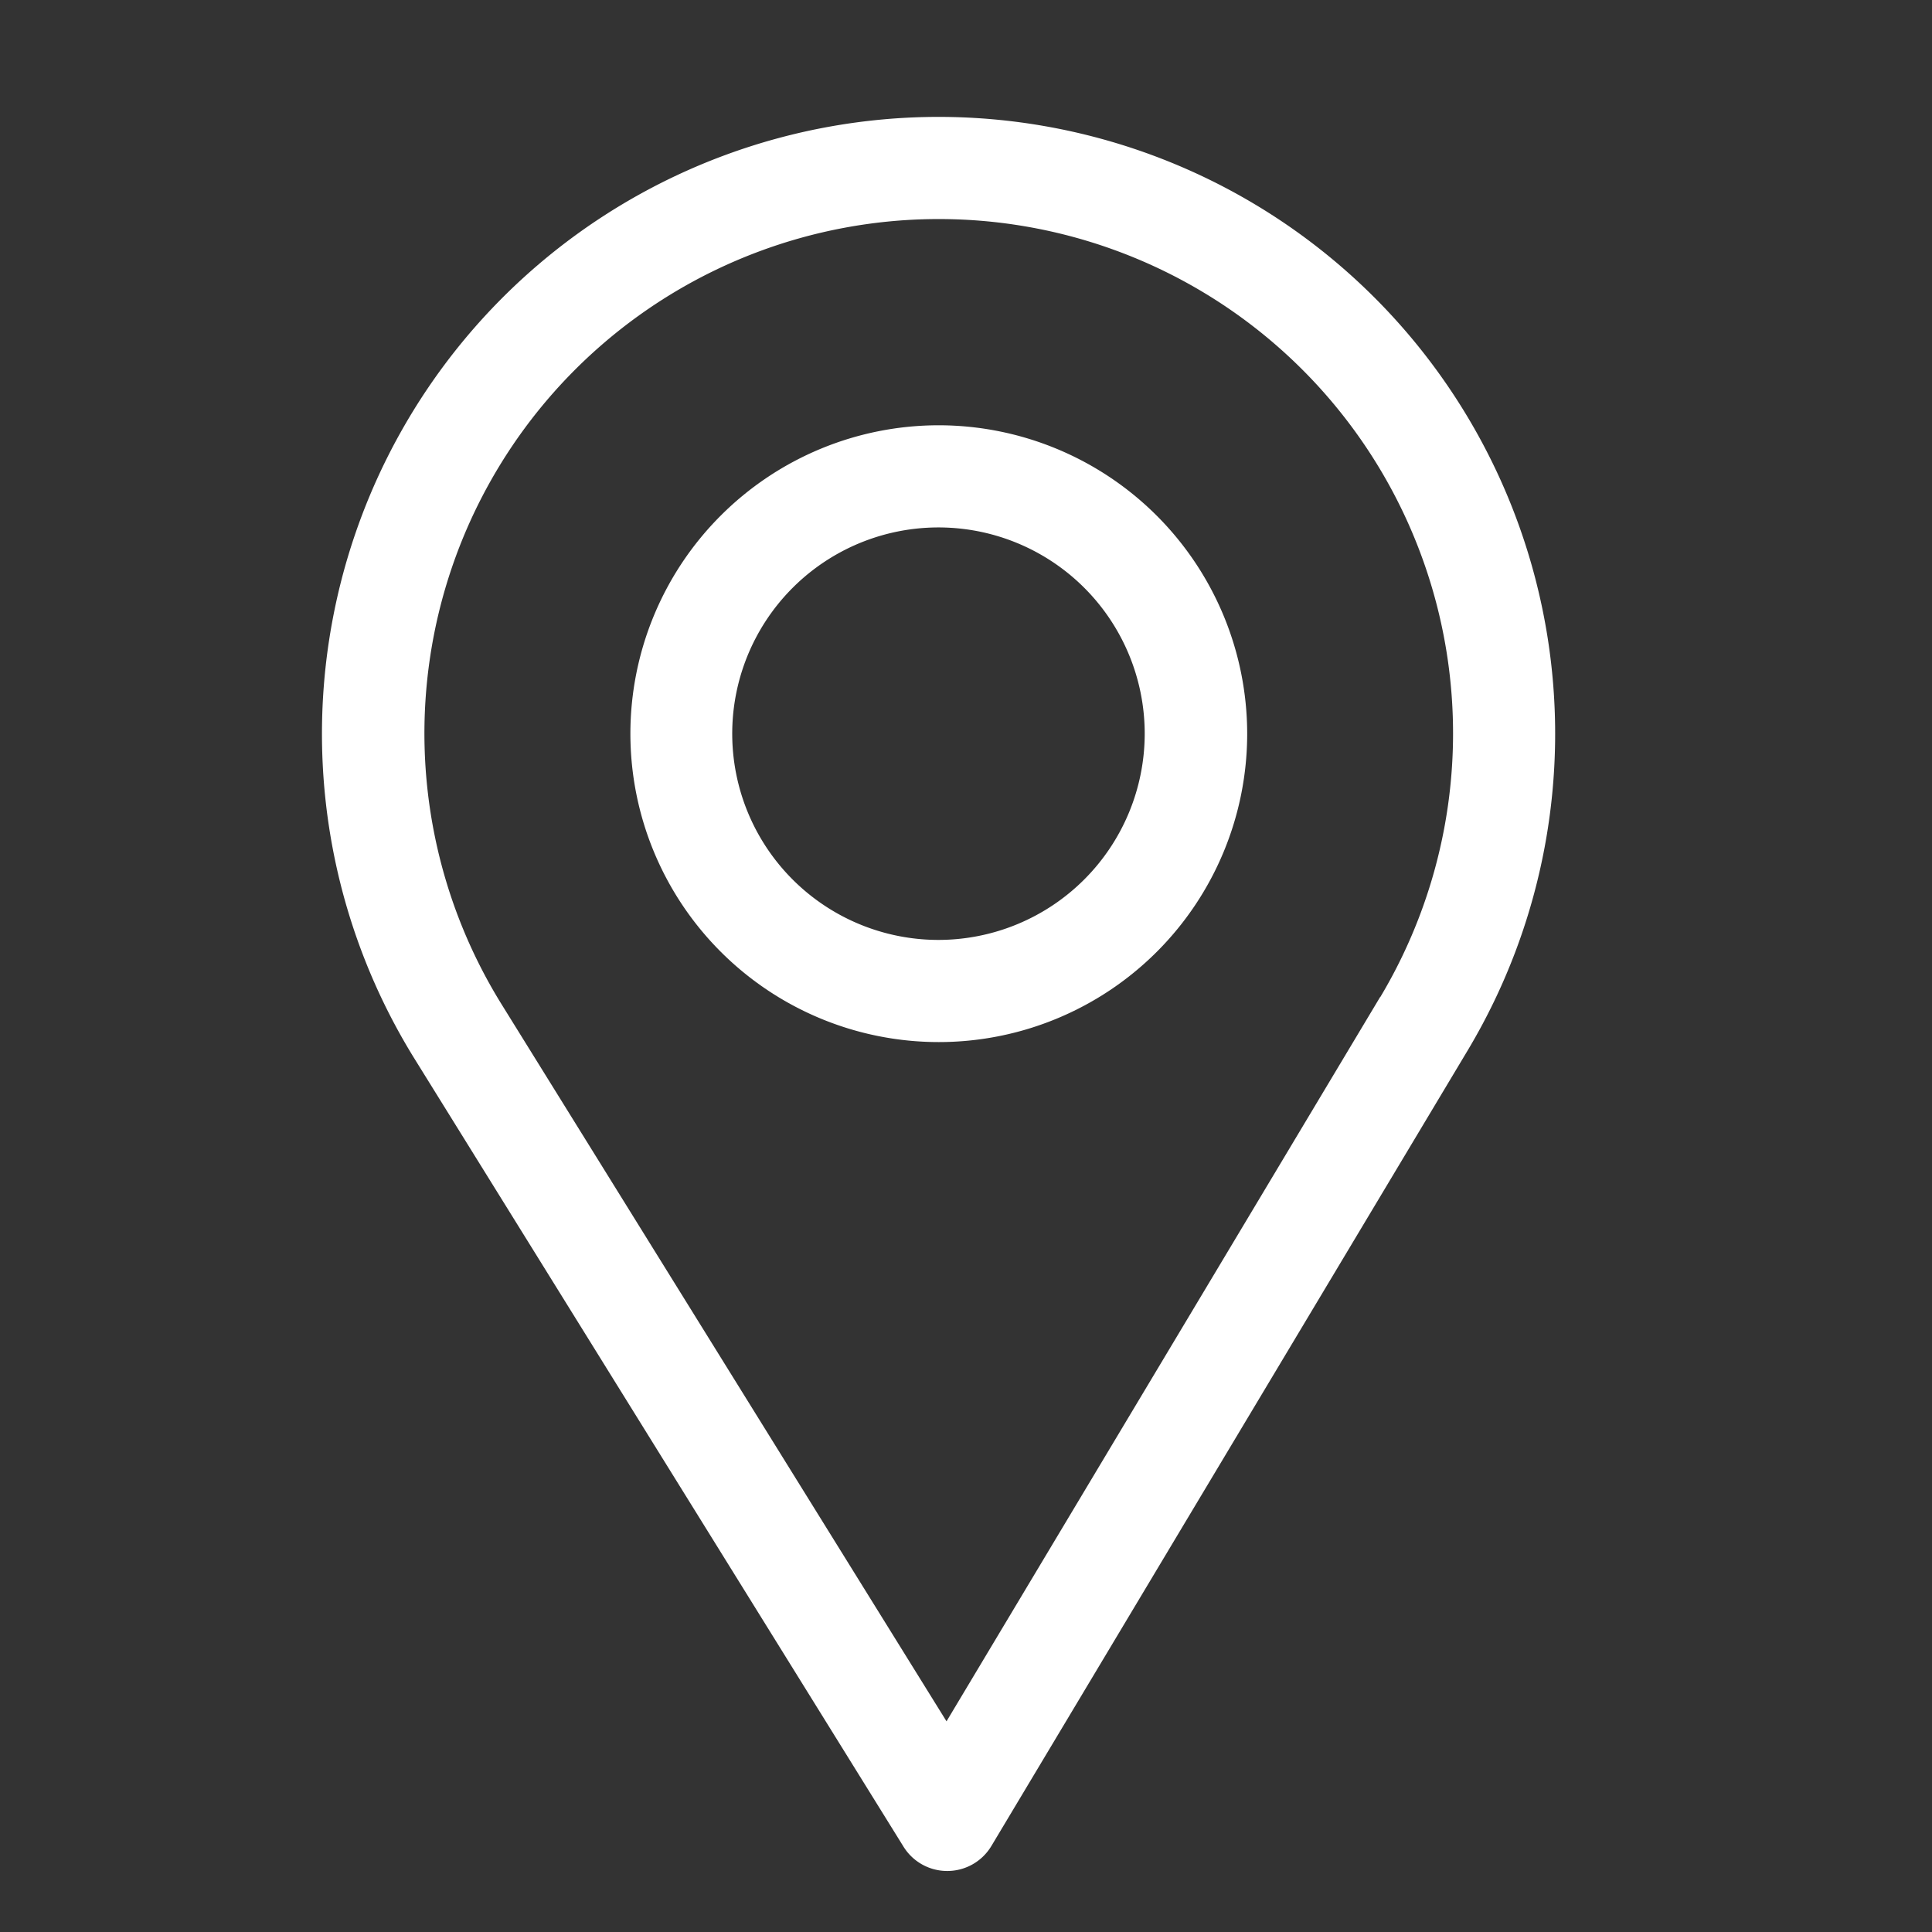
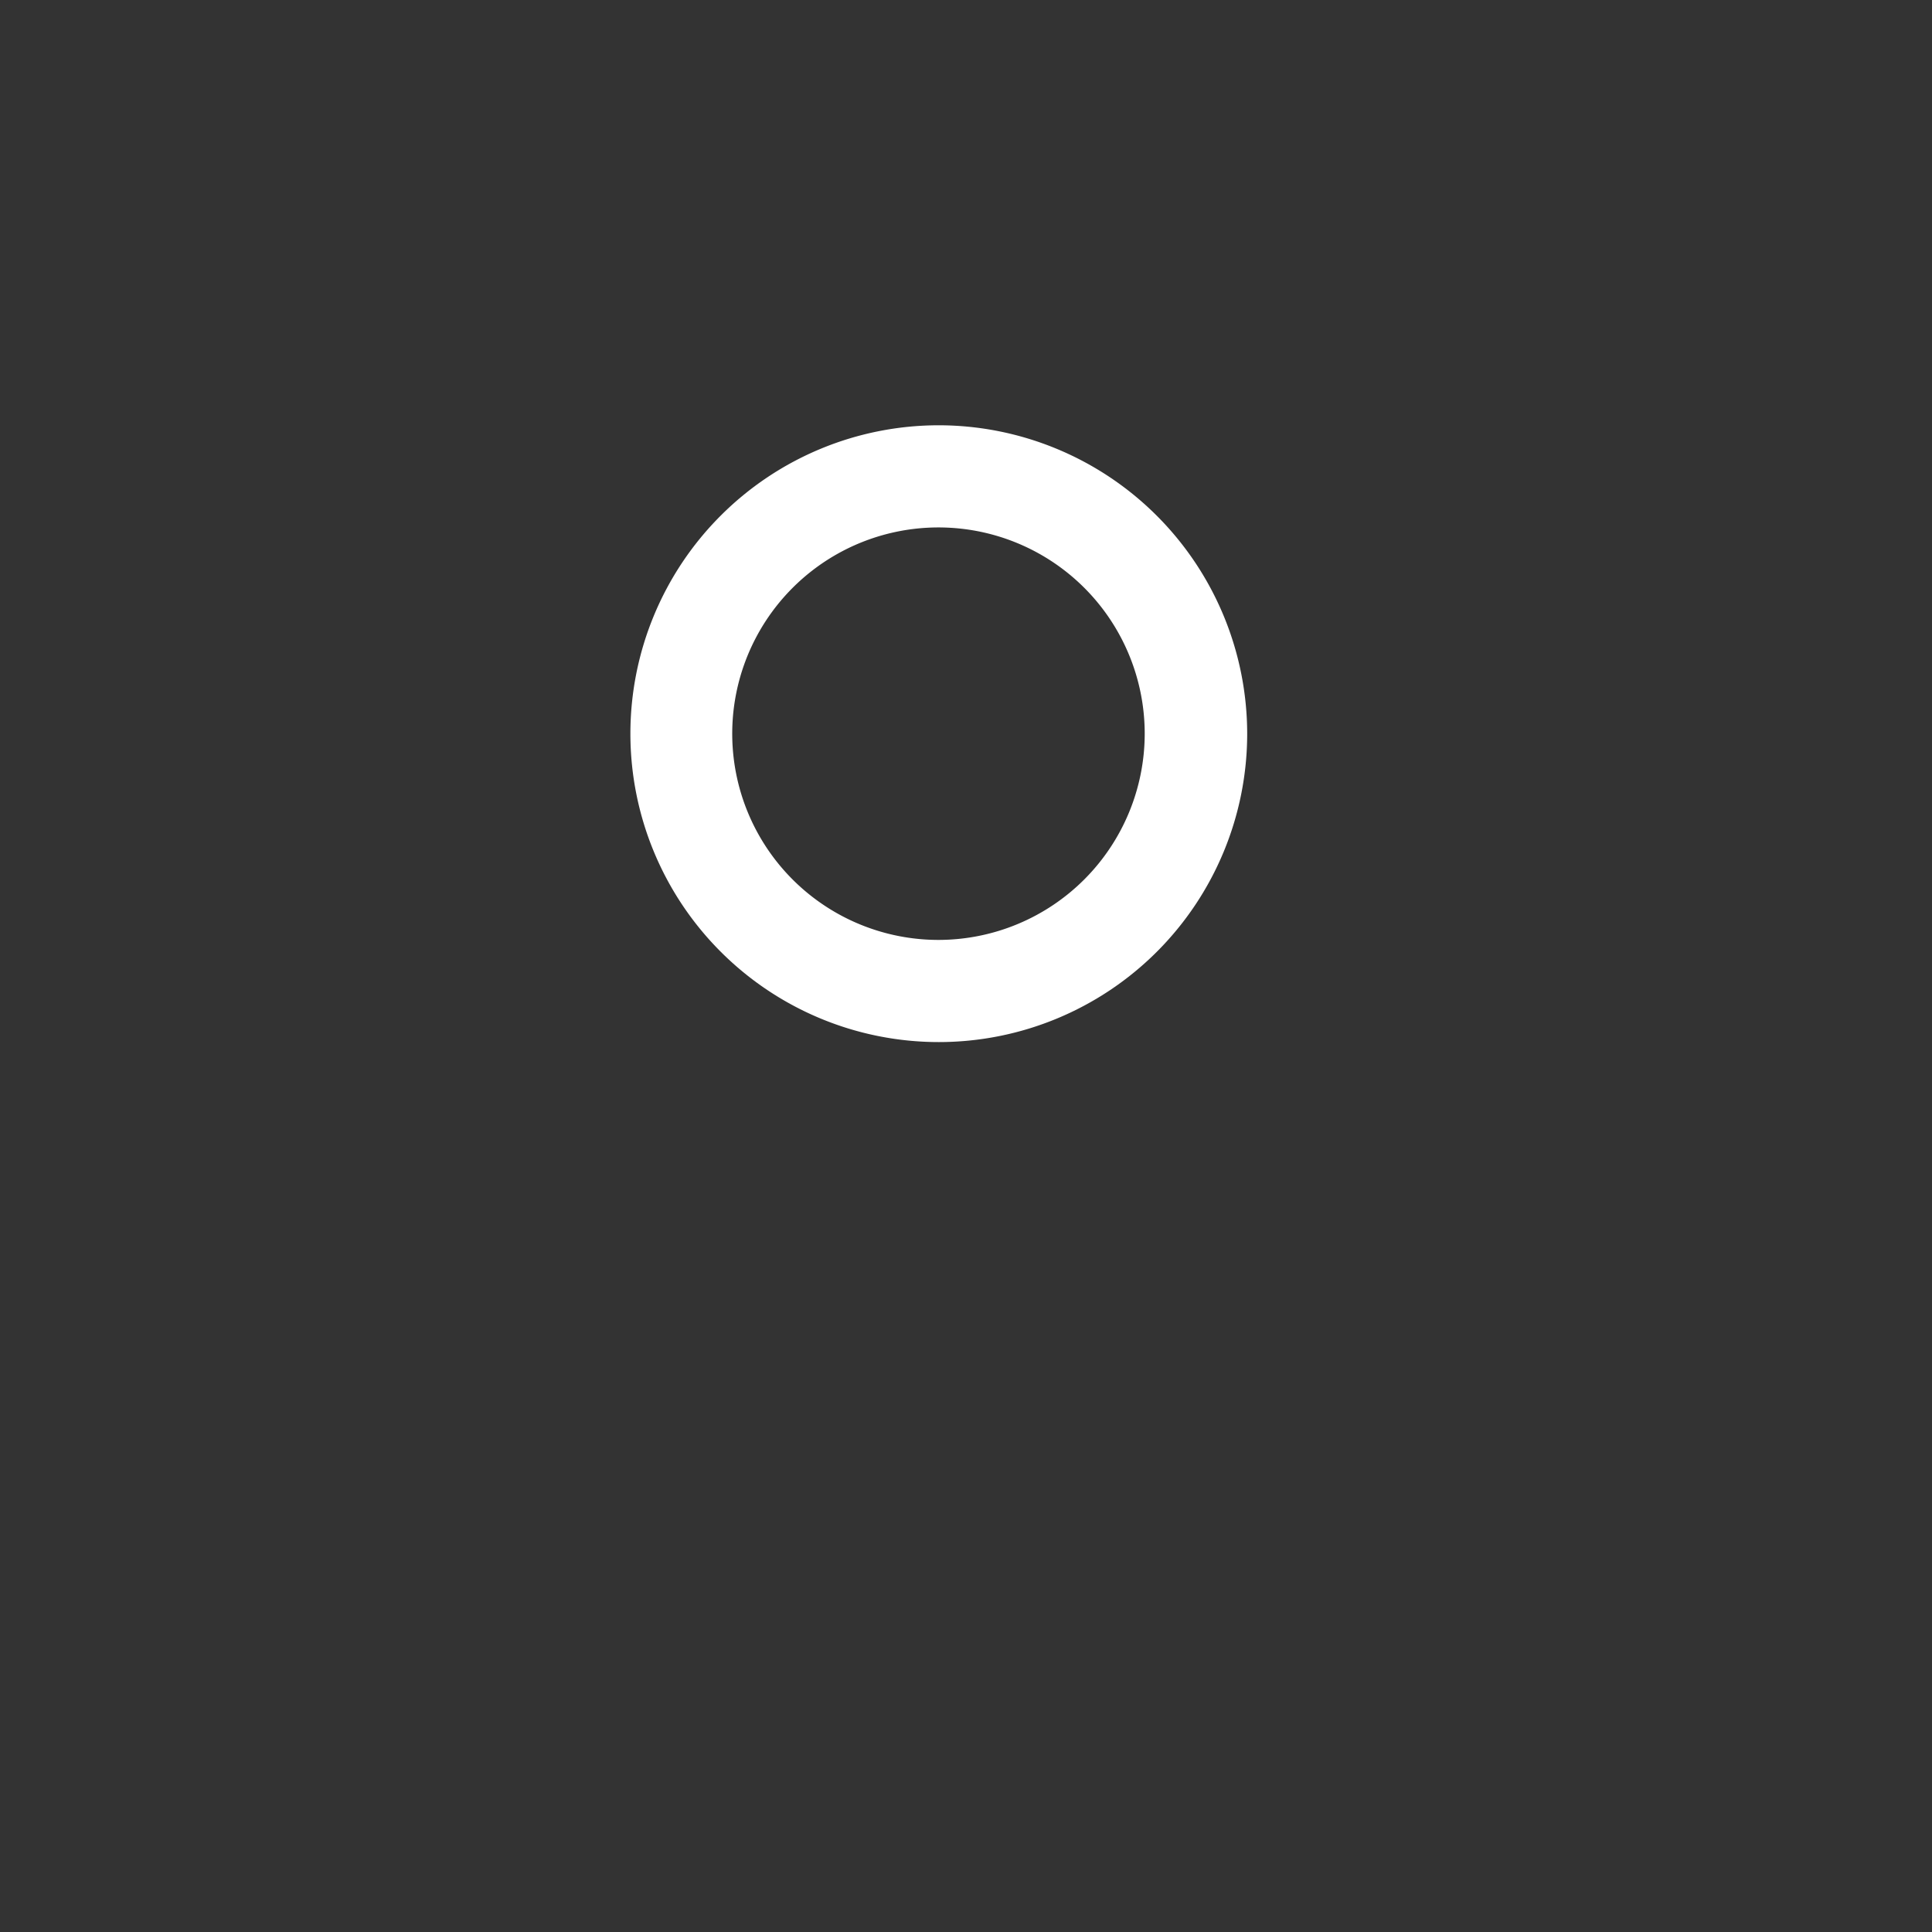
<svg xmlns="http://www.w3.org/2000/svg" width="24" height="24" viewBox="0 0 24 24">
  <rect x="0" y="0" width="24" height="24" fill="#333333" stroke="none" />
  <g id="end" transform="translate(-704 -1908)">
    <g id="pin" transform="translate(632 1909.452)">
      <g id="Grupo_74" data-name="Grupo 74" transform="translate(76)">
        <g id="Grupo_73" data-name="Grupo 73">
-           <path id="Caminho_148" data-name="Caminho 148" d="M83.661,0a7.663,7.663,0,0,0-6.518,11.69l6.082,9.8a.638.638,0,0,0,.542.3h.005a.638.638,0,0,0,.543-.31l5.927-9.9A7.663,7.663,0,0,0,83.661,0Zm5.485,10.931-5.388,9-5.529-8.91a6.389,6.389,0,1,1,10.917-.086Z" transform="translate(-76)" fill="#fff" />
-         </g>
+           </g>
      </g>
      <g id="Grupo_76" data-name="Grupo 76" transform="translate(79.831 3.831)">
        <g id="Grupo_75" data-name="Grupo 75">
          <path id="Caminho_149" data-name="Caminho 149" d="M169.831,90a3.831,3.831,0,1,0,3.831,3.831A3.835,3.835,0,0,0,169.831,90Zm0,6.393a2.562,2.562,0,1,1,2.558-2.562A2.564,2.564,0,0,1,169.831,96.393Z" transform="translate(-166 -90)" fill="#fff" />
        </g>
      </g>
    </g>
    <rect id="Retângulo_3" data-name="Retângulo 3" width="24" height="24" transform="translate(704 1908)" fill="none" />
  </g>
</svg>